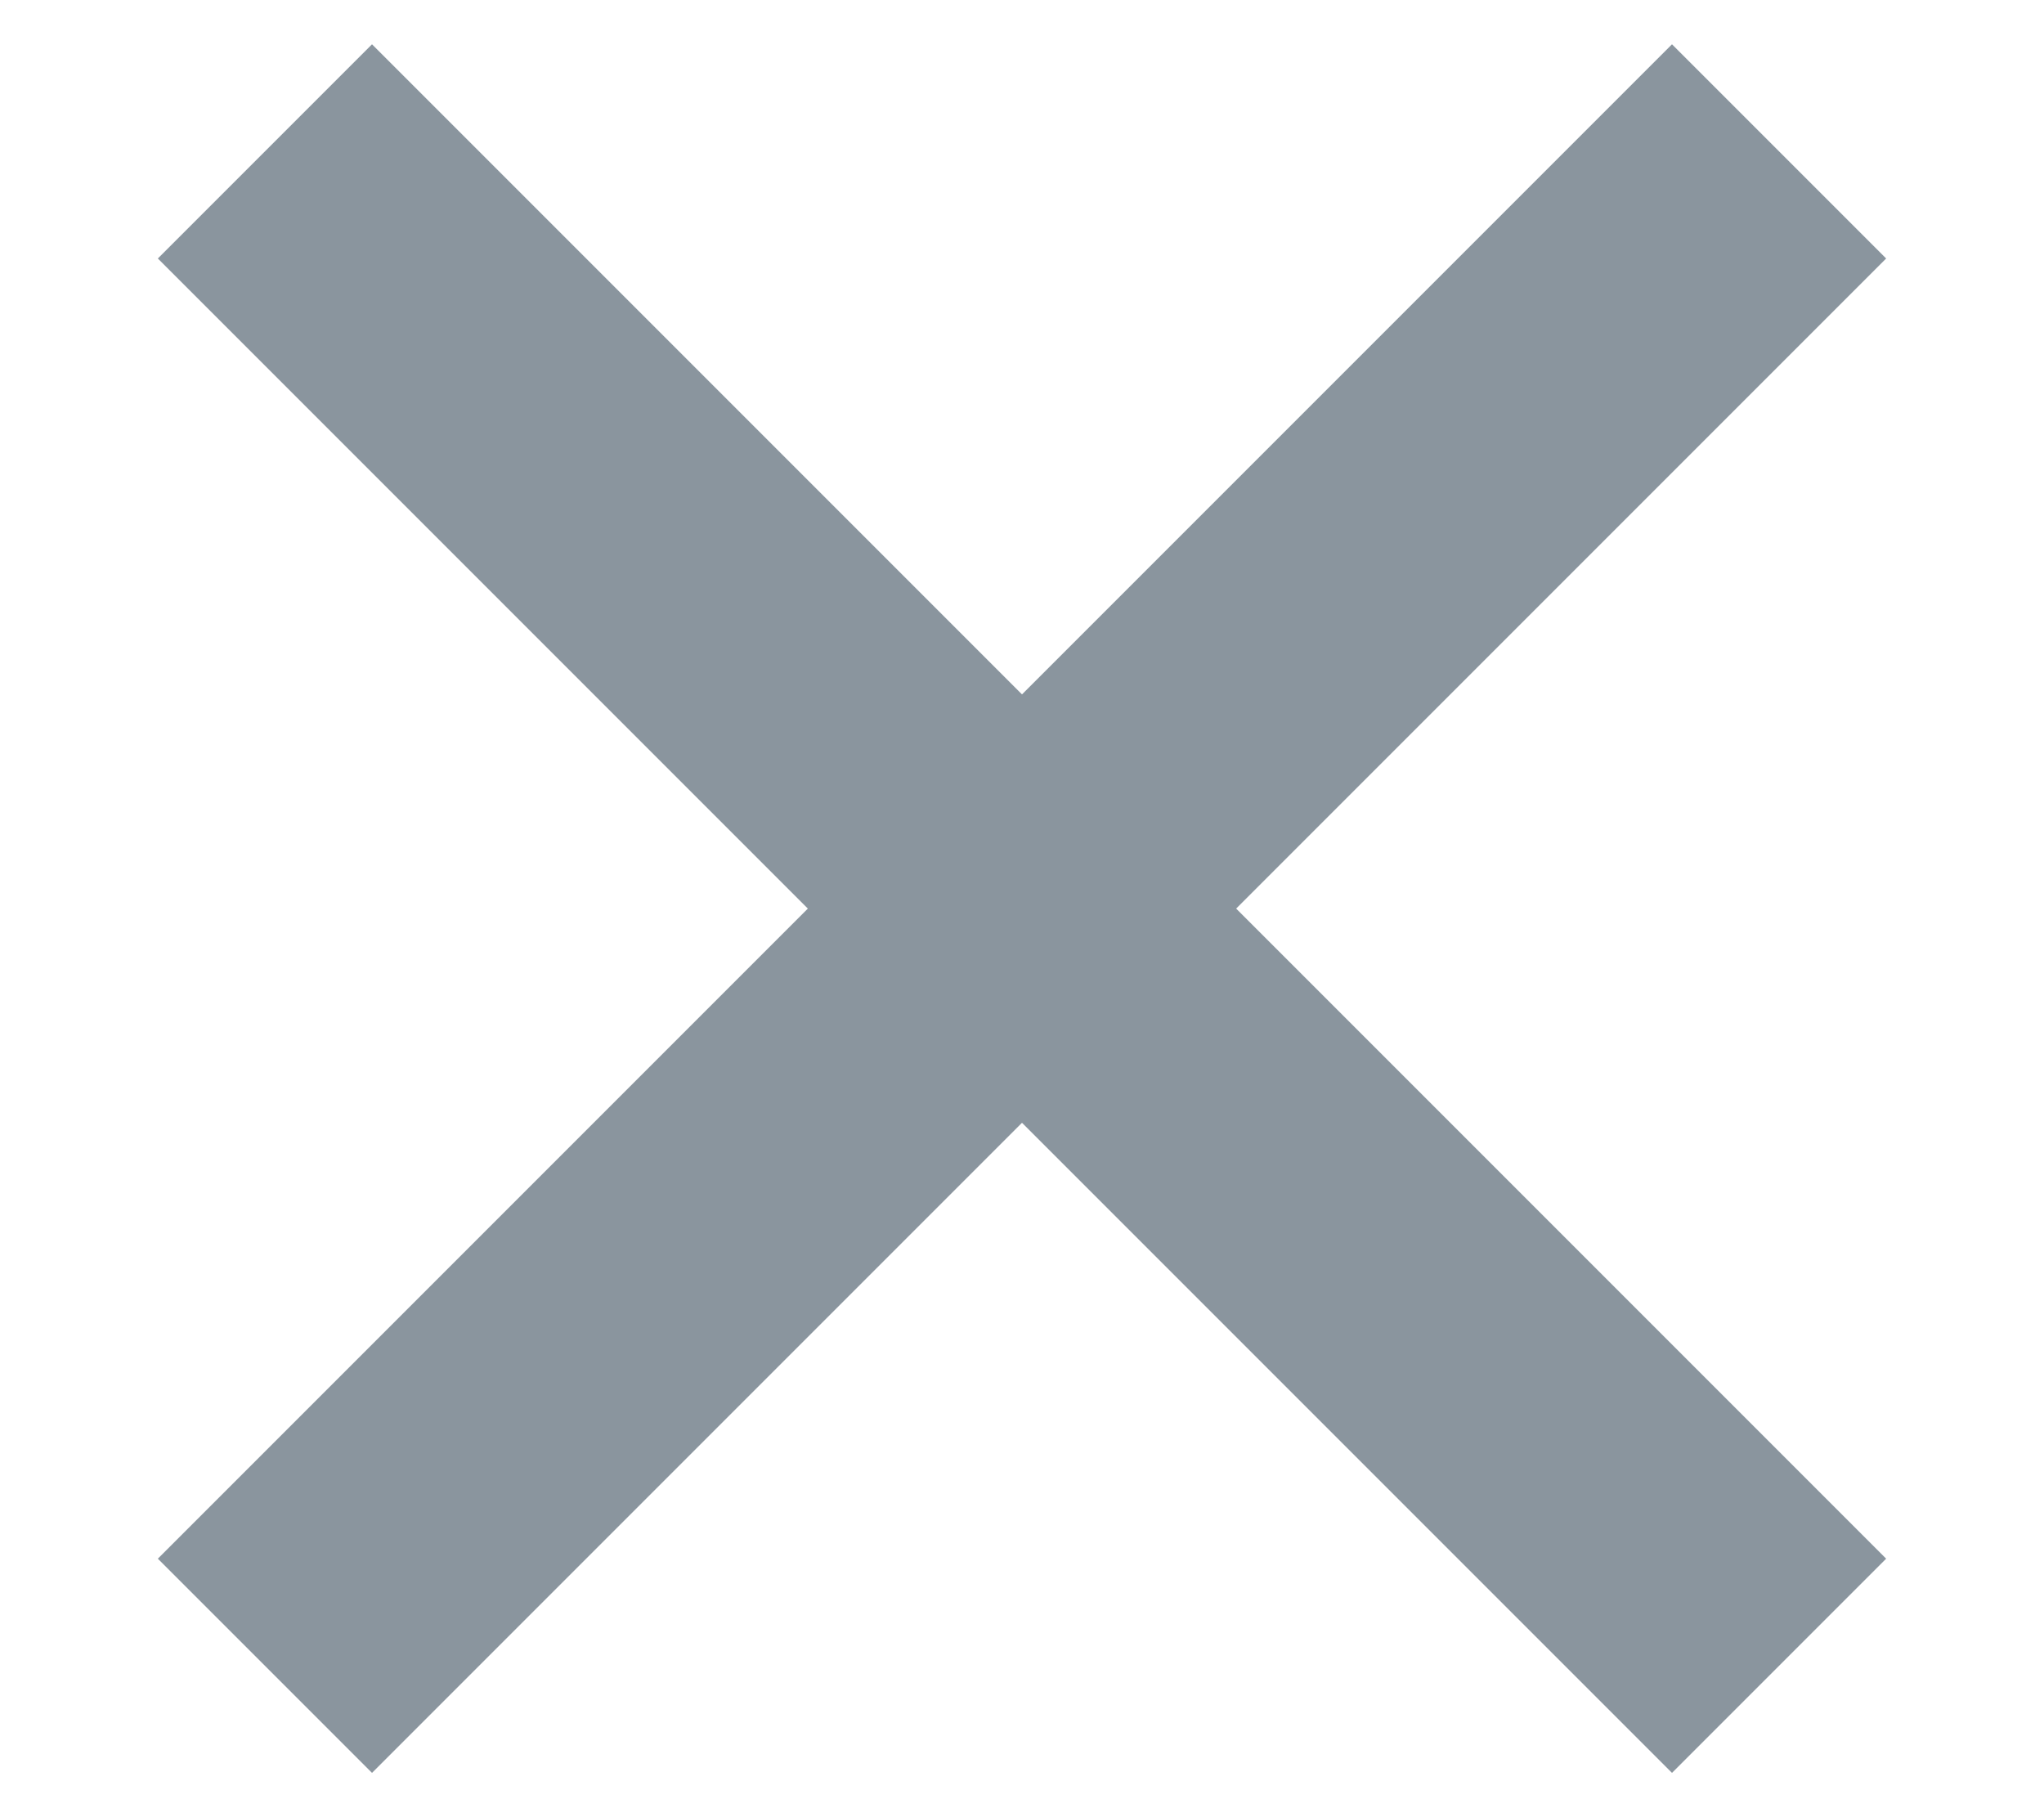
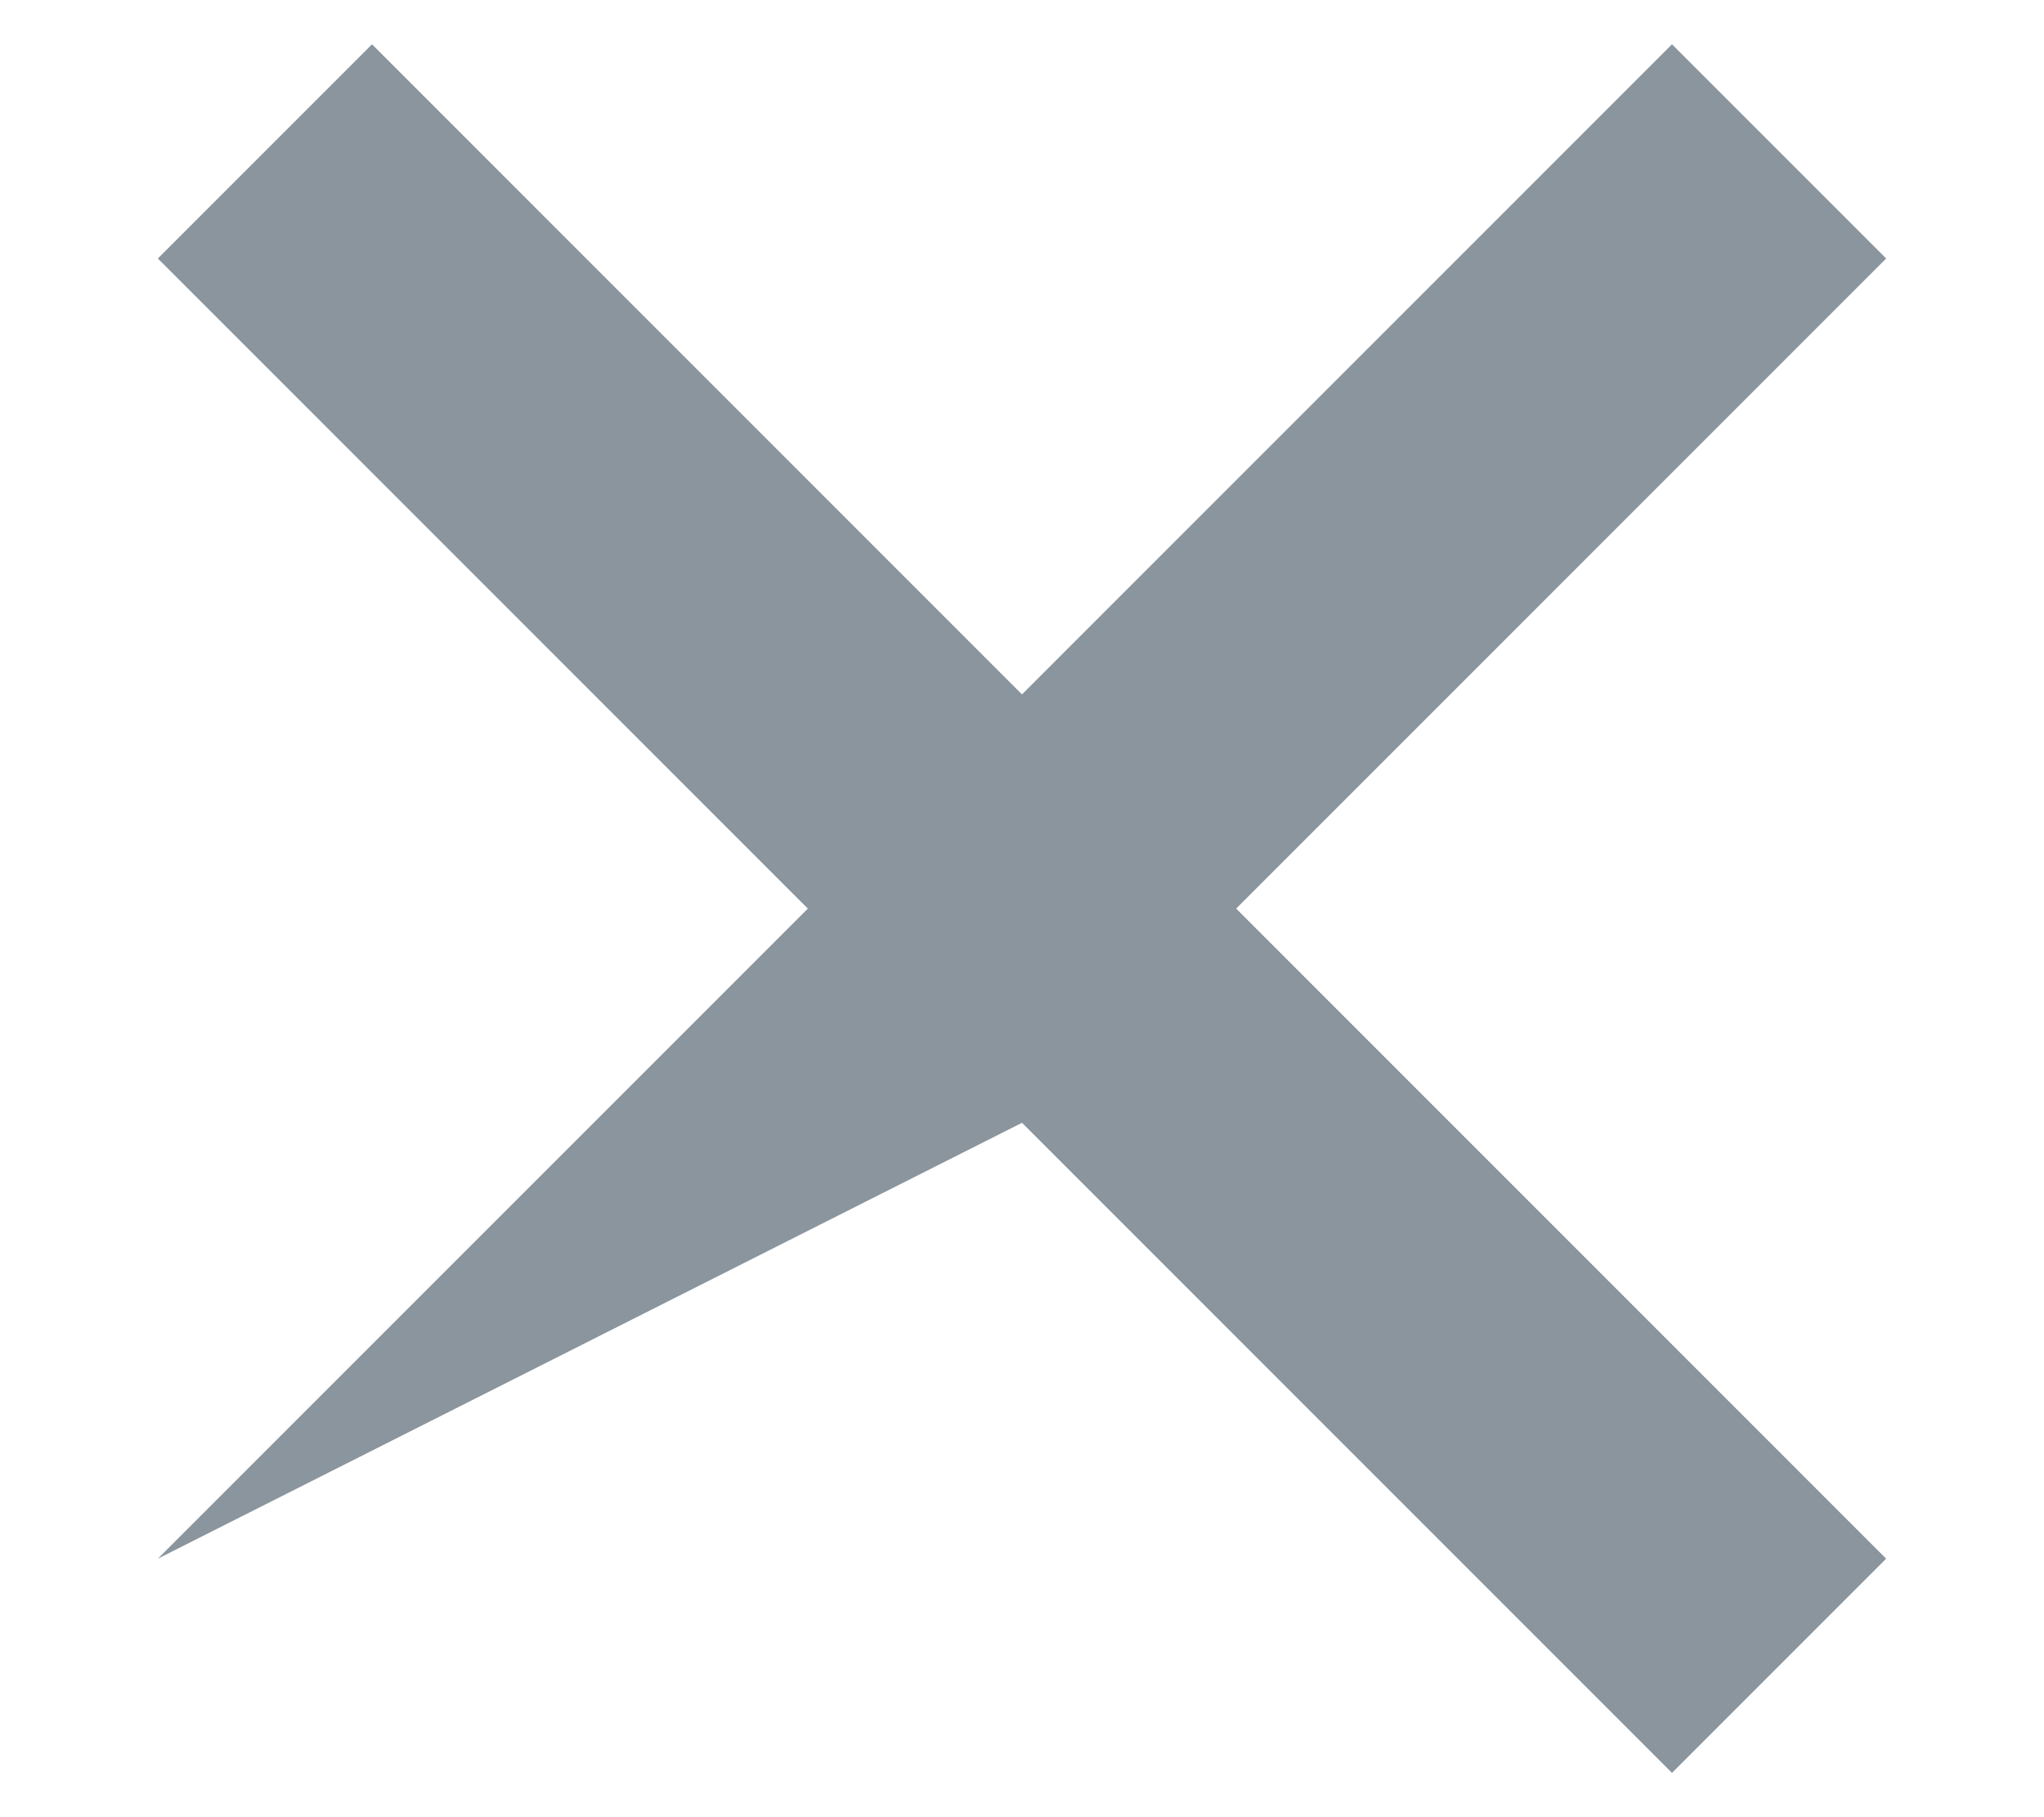
<svg xmlns="http://www.w3.org/2000/svg" width="9" height="8" viewBox="0 0 9 8" fill="none">
-   <path d="M4.5 3.057L7.362 0.195L8.305 1.138L5.443 4L8.305 6.862L7.362 7.805L4.5 4.943L1.638 7.805L0.695 6.862L3.557 4L0.695 1.138L1.638 0.195L4.5 3.057Z" fill="#8A959E" />
+   <path d="M4.5 3.057L7.362 0.195L8.305 1.138L5.443 4L8.305 6.862L7.362 7.805L4.5 4.943L0.695 6.862L3.557 4L0.695 1.138L1.638 0.195L4.5 3.057Z" fill="#8A959E" />
</svg>